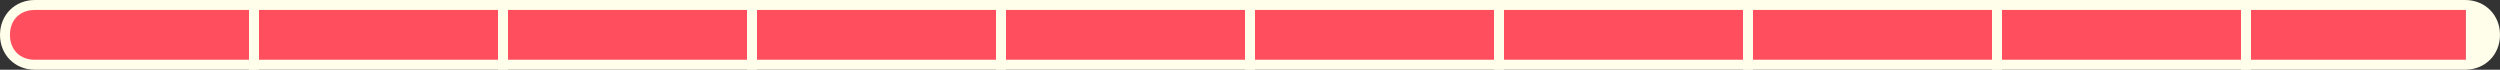
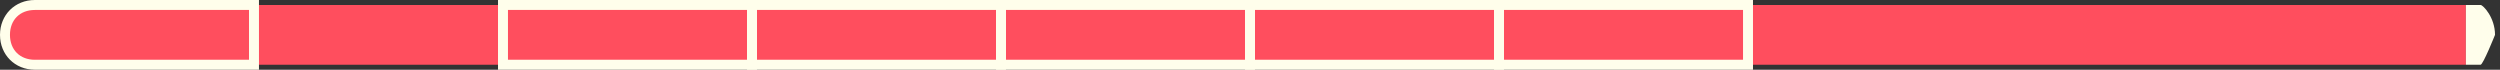
<svg xmlns="http://www.w3.org/2000/svg" id="Camada_2" data-name="Camada 2" viewBox="0 0 100.4 2.8">
  <rect x="0" y="0" width="100.4" height="2.8" fill="#333333" stroke="none" />
  <defs>
    <style>
      .cls-1 {
        fill: #fffeeb;
      }

      .cls-2 {
        fill: #ff4e5e;
      }
    </style>
  </defs>
  <path class="cls-2" d="M1.51.2h97.52v2.4H1.51C.67,2.6.15,2.1.15,1.4h0C.15.7.78.2,1.51.2Z" />
  <path class="cls-1" d="M99.62,2.6h-.59V.2h.59c.1,0,.58.5.58,1.2,0,0-.48,1.2-.58,1.2Z" />
  <path class="cls-1" d="M10.4,2.8H1.4c-.8,0-1.4-.6-1.4-1.4S.6,0,1.4,0h9v2.8ZM1.4.4C.8.4.4.8.4,1.4s.4,1,1,1h8.6V.4H1.4Z" />
-   <path class="cls-1" d="M20.4,2.8h-10.4V0h10.4v2.8ZM10.4,2.4h9.6V.4h-9.6v2Z" />
  <path class="cls-1" d="M30.4,2.8h-10.4V0h10.4v2.8ZM20.4,2.4h9.6V.4h-9.6v2Z" />
  <path class="cls-1" d="M40.4,2.8h-10.4V0h10.4v2.8ZM30.4,2.4h9.6V.4h-9.6v2Z" />
  <path class="cls-1" d="M50.4,2.8h-10.4V0h10.4v2.8ZM40.4,2.4h9.6V.4h-9.6v2Z" />
  <path class="cls-1" d="M60.4,2.8h-10.4V0h10.4v2.8ZM50.4,2.4h9.6V.4h-9.6v2Z" />
  <path class="cls-1" d="M70.4,2.8h-10.4V0h10.4v2.8ZM60.4,2.4h9.6V.4h-9.6v2Z" />
-   <path class="cls-1" d="M80.4,2.8h-10.4V0h10.4v2.8ZM70.4,2.4h9.6V.4h-9.6v2Z" />
-   <path class="cls-1" d="M90.4,2.8h-10.4V0h10.4v2.8ZM80.4,2.4h9.6V.4h-9.6v2Z" />
-   <path class="cls-1" d="M99,2.8h-9V0h9c.8,0,1.4.6,1.4,1.4s-.6,1.4-1.4,1.4ZM90.4,2.4h8.6c.5,0,1-.4,1-1s-.4-1-1-1h-8.6v2Z" />
</svg>